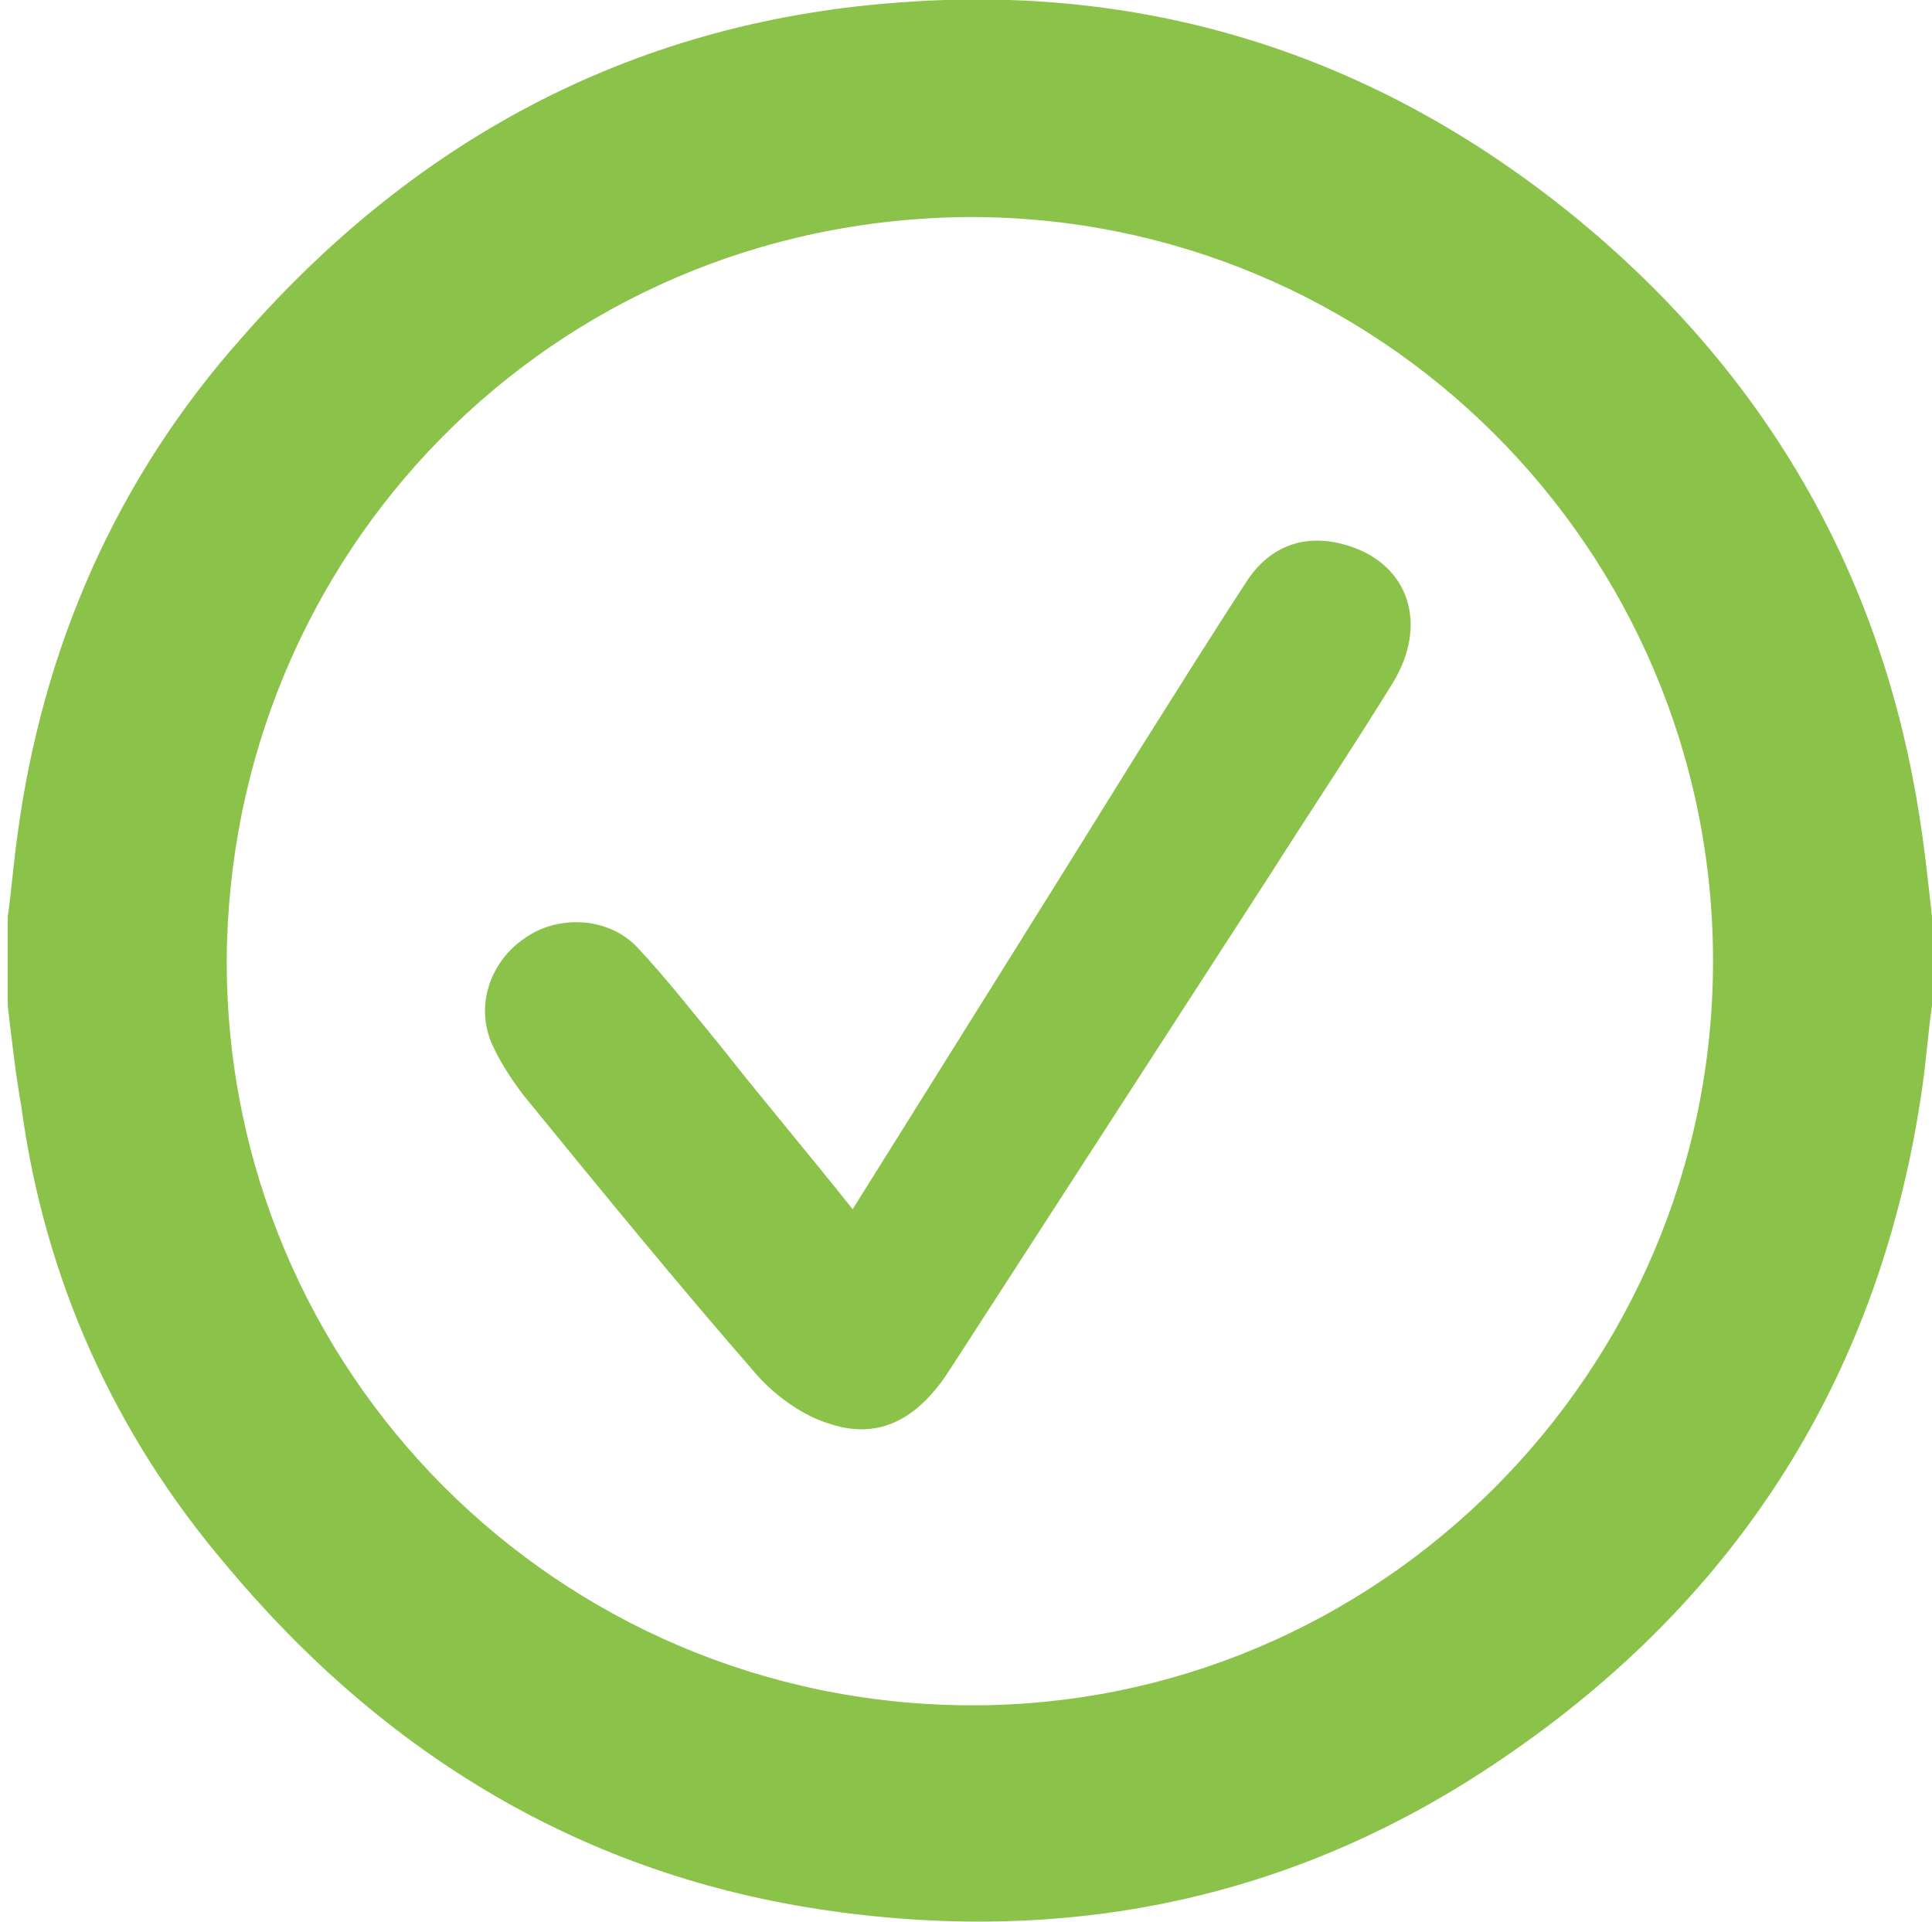
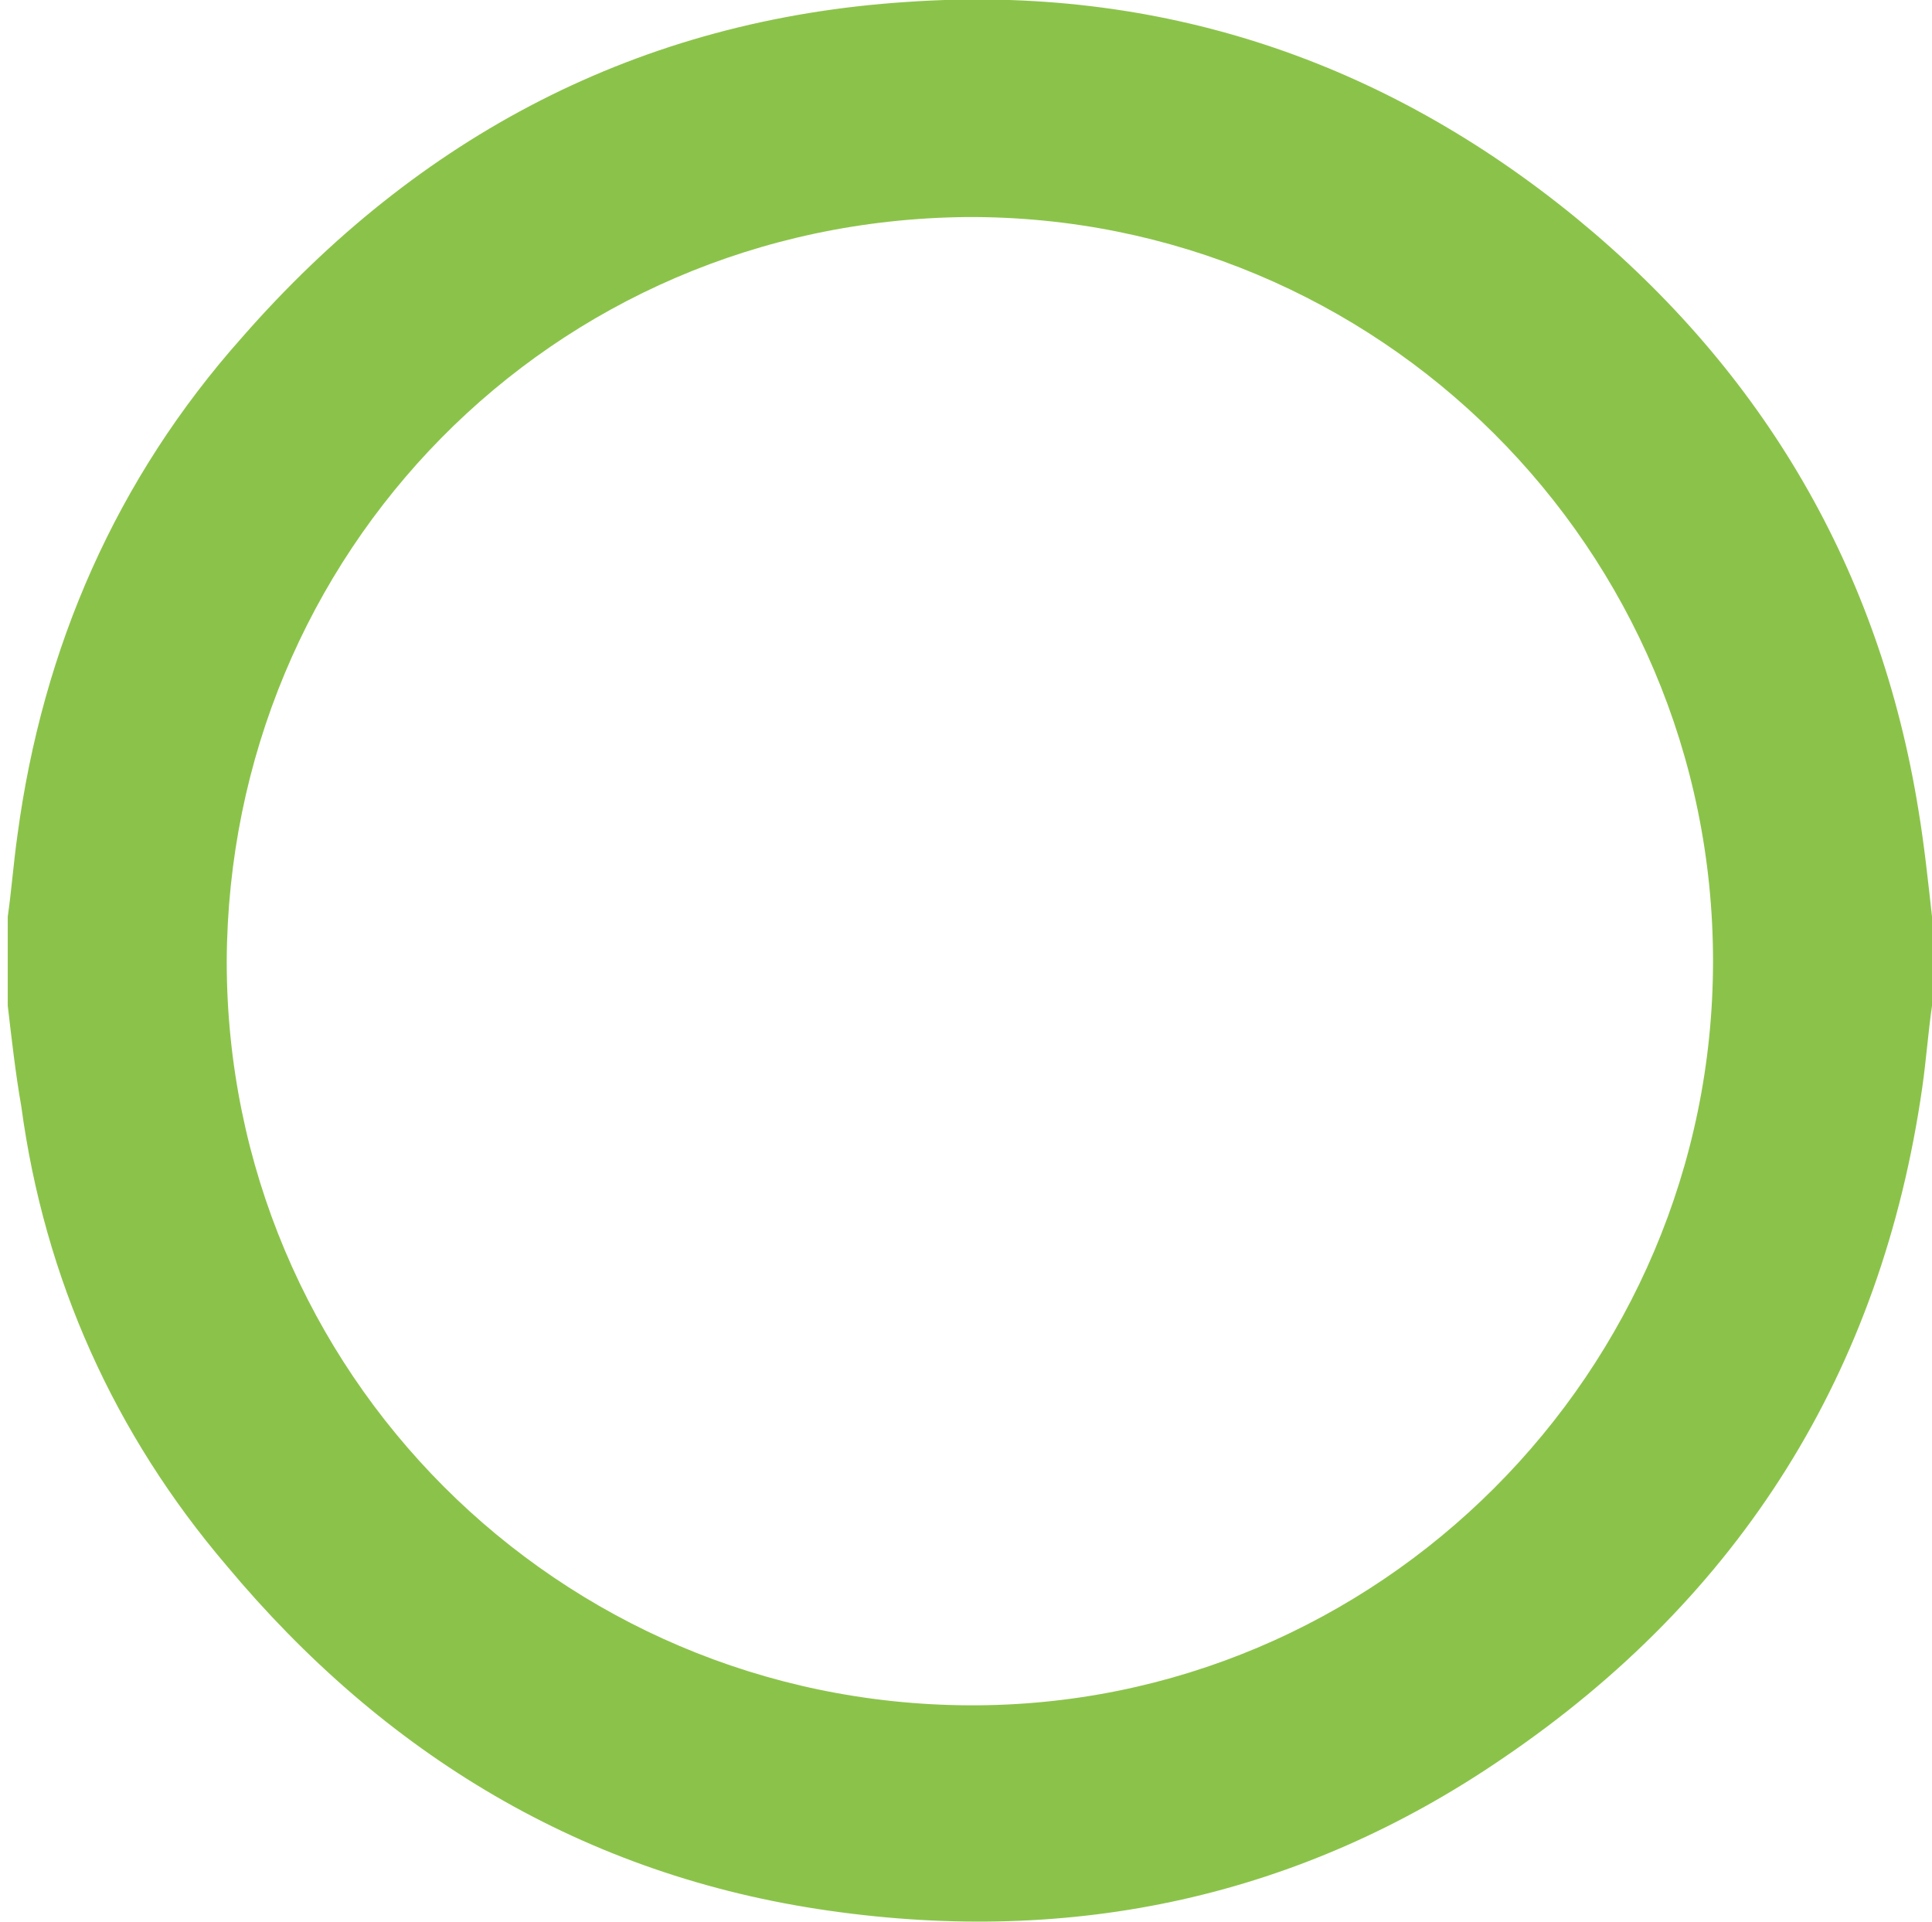
<svg xmlns="http://www.w3.org/2000/svg" version="1.1" id="Layer_1" x="0px" y="0px" viewBox="0 0 99.7 99.2" style="enable-background:new 0 0 99.7 99.2;" xml:space="preserve">
  <style type="text/css">
	.st0{fill:#8BC34A;}
</style>
  <g>
    <path class="st0" d="M0.4,51.9c0-1.5,0-3,0-4.6c0.2-1.4,0.3-2.8,0.5-4.2C2.2,33.4,6,24.7,12.5,17.4C21.6,7,33,1,46.8,0.1   c13-0.9,24.6,3,34.6,11.2C91,19.2,97,29.4,99,41.8c0.3,1.8,0.5,3.7,0.7,5.5c0,1.5,0,3,0,4.6c-0.2,1.4-0.3,2.8-0.5,4.2   c-2.1,14.7-9.4,26.3-21.6,34.6c-10.5,7.2-22.2,9.7-34.8,7.9c-12.7-1.8-23-8.1-31.1-17.8C5.9,74,2.3,66,1.1,57.1   C0.8,55.4,0.6,53.6,0.4,51.9z M11.7,49.6C11.7,70.8,28.8,87.9,50,88c21.1,0.1,38.4-17.2,38.4-38.4c0-21.3-17.3-38.5-38.5-38.4   C28.4,11.4,11.8,28.6,11.7,49.6z" />
-     <path class="st0" d="M44,62.4c5-8,9.9-15.8,14.8-23.7c1.9-3,3.7-5.9,5.6-8.8c1.3-1.9,3.2-2.4,5.3-1.7c3,1,4,4,2.2,7   c-2.1,3.4-4.3,6.7-6.4,10c-5.5,8.5-11,17-16.5,25.5c-1.6,2.5-3.6,3.6-6.1,2.8c-1.4-0.4-2.8-1.4-3.8-2.5C35,66.3,31,61.4,27,56.5   c-0.6-0.8-1.2-1.7-1.6-2.6c-0.9-2-0.1-4.3,1.7-5.5c1.7-1.2,4.3-1.1,5.8,0.5c1.5,1.6,2.9,3.4,4.3,5.1C39.4,56.8,41.7,59.5,44,62.4z" />
  </g>
</svg>